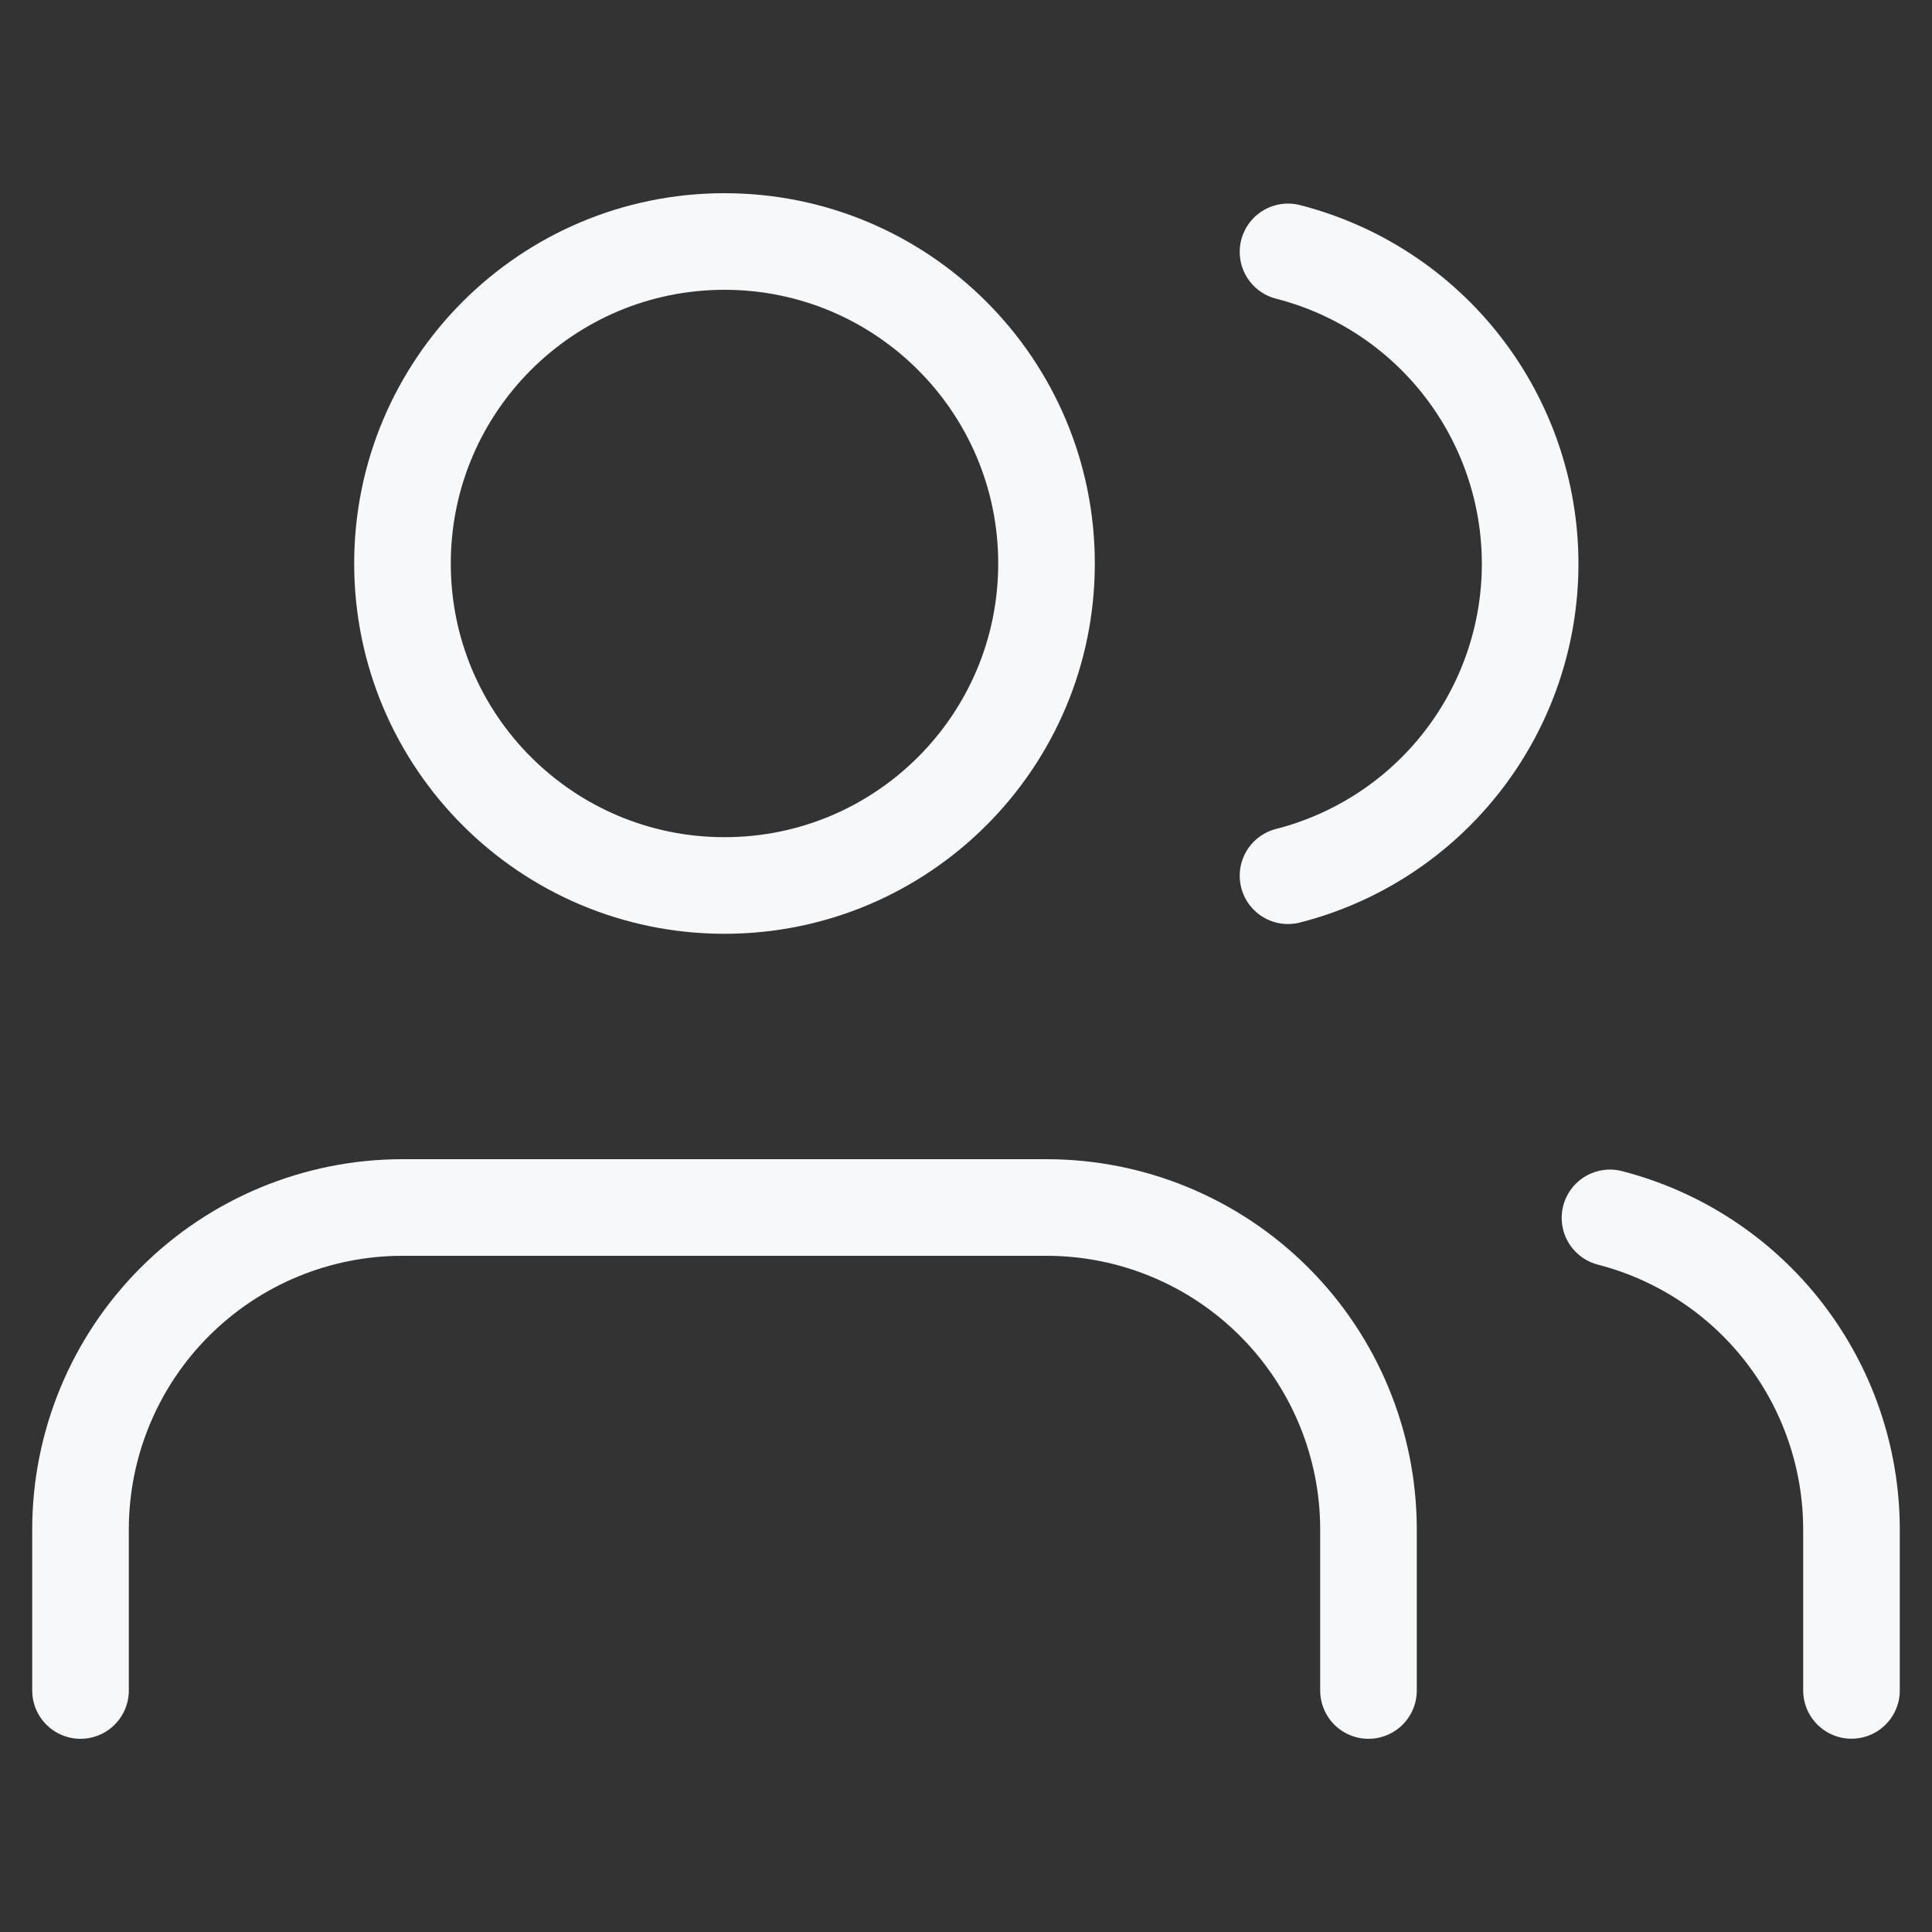
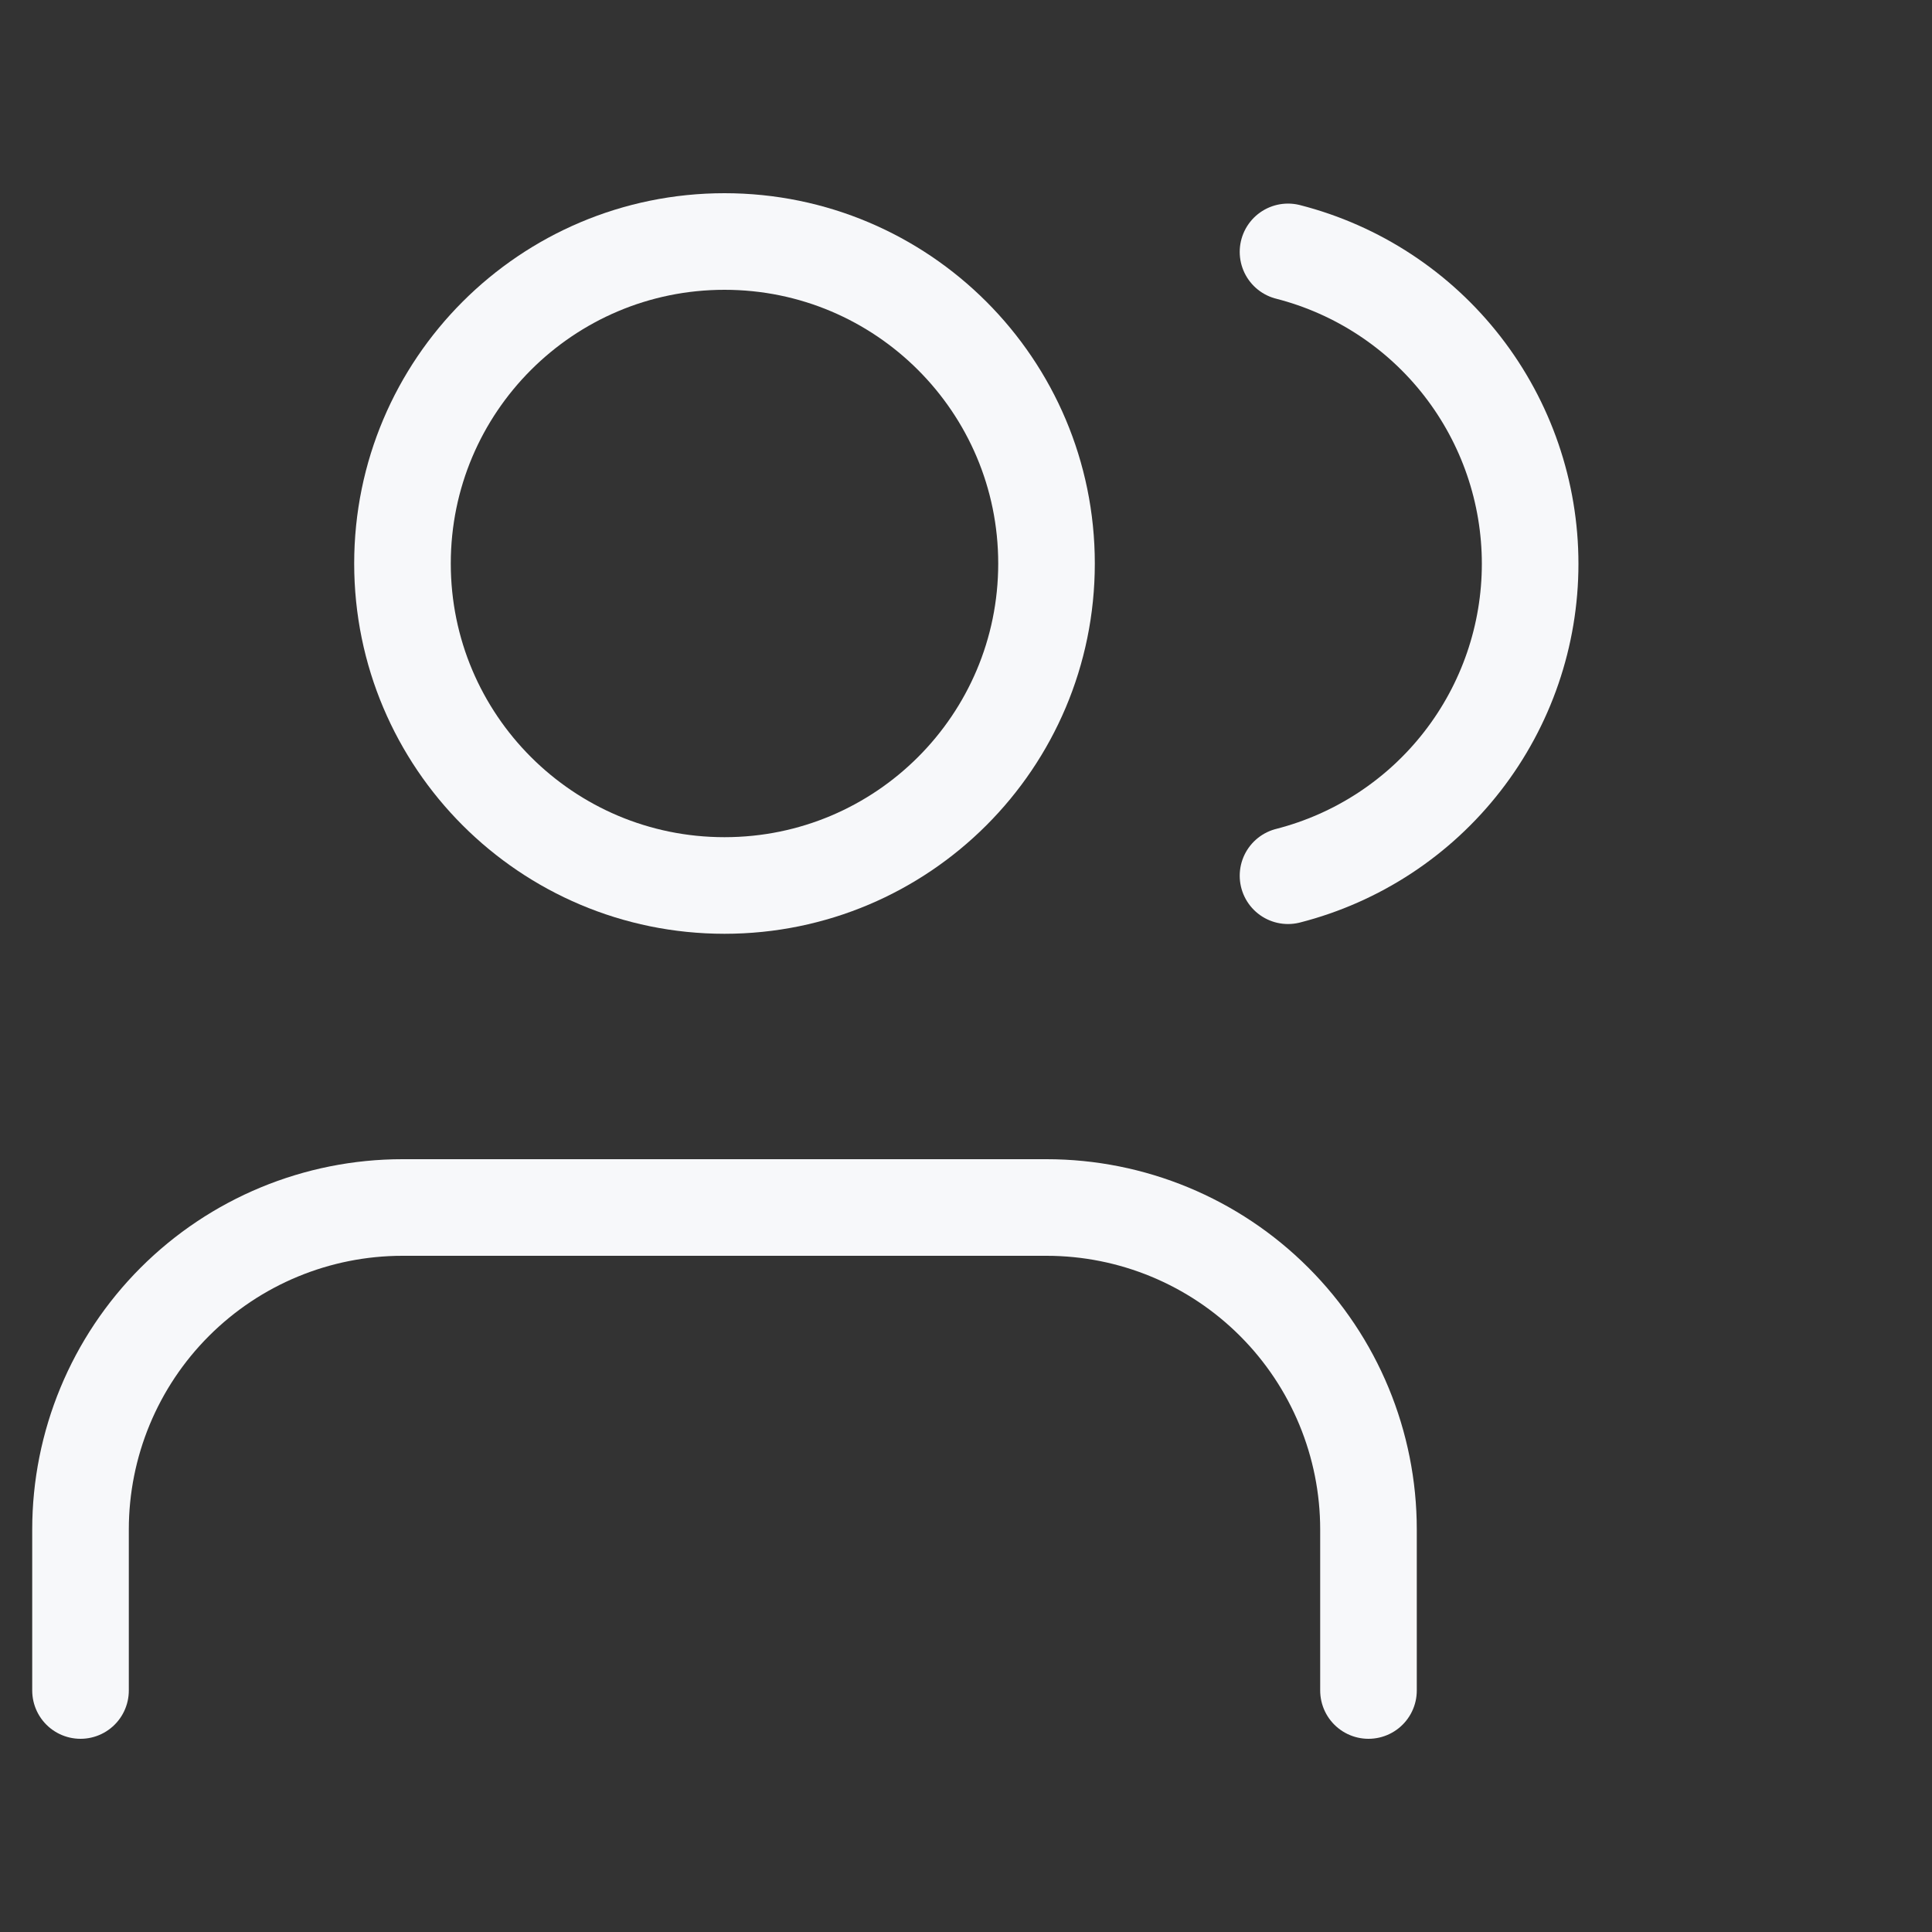
<svg xmlns="http://www.w3.org/2000/svg" width="40" height="40" viewBox="0 0 40 40" fill="none">
  <rect x="0" y="0" width="40" height="40" fill="#333333" stroke="none" />
  <path d="M28.333 35V31.667C28.333 29.899 27.631 28.203 26.381 26.953C25.131 25.702 23.435 25 21.667 25H8.333C6.565 25 4.87 25.702 3.619 26.953C2.369 28.203 1.667 29.899 1.667 31.667V35" stroke="#F7F8FA" stroke-width="2" stroke-linecap="round" stroke-linejoin="round" />
  <path d="M15 18.333C18.682 18.333 21.667 15.349 21.667 11.667C21.667 7.985 18.682 5 15 5C11.318 5 8.333 7.985 8.333 11.667C8.333 15.349 11.318 18.333 15 18.333Z" stroke="#F7F8FA" stroke-width="2" stroke-linecap="round" stroke-linejoin="round" />
-   <path d="M38.333 34.998V31.665C38.332 30.188 37.84 28.753 36.935 27.585C36.031 26.418 34.764 25.584 33.333 25.215" stroke="#F7F8FA" stroke-width="2" stroke-linecap="round" stroke-linejoin="round" />
  <path d="M26.667 5.215C28.101 5.582 29.372 6.416 30.279 7.585C31.187 8.755 31.68 10.193 31.68 11.673C31.68 13.153 31.187 14.592 30.279 15.761C29.372 16.93 28.101 17.764 26.667 18.131" stroke="#F7F8FA" stroke-width="2" stroke-linecap="round" stroke-linejoin="round" />
</svg>